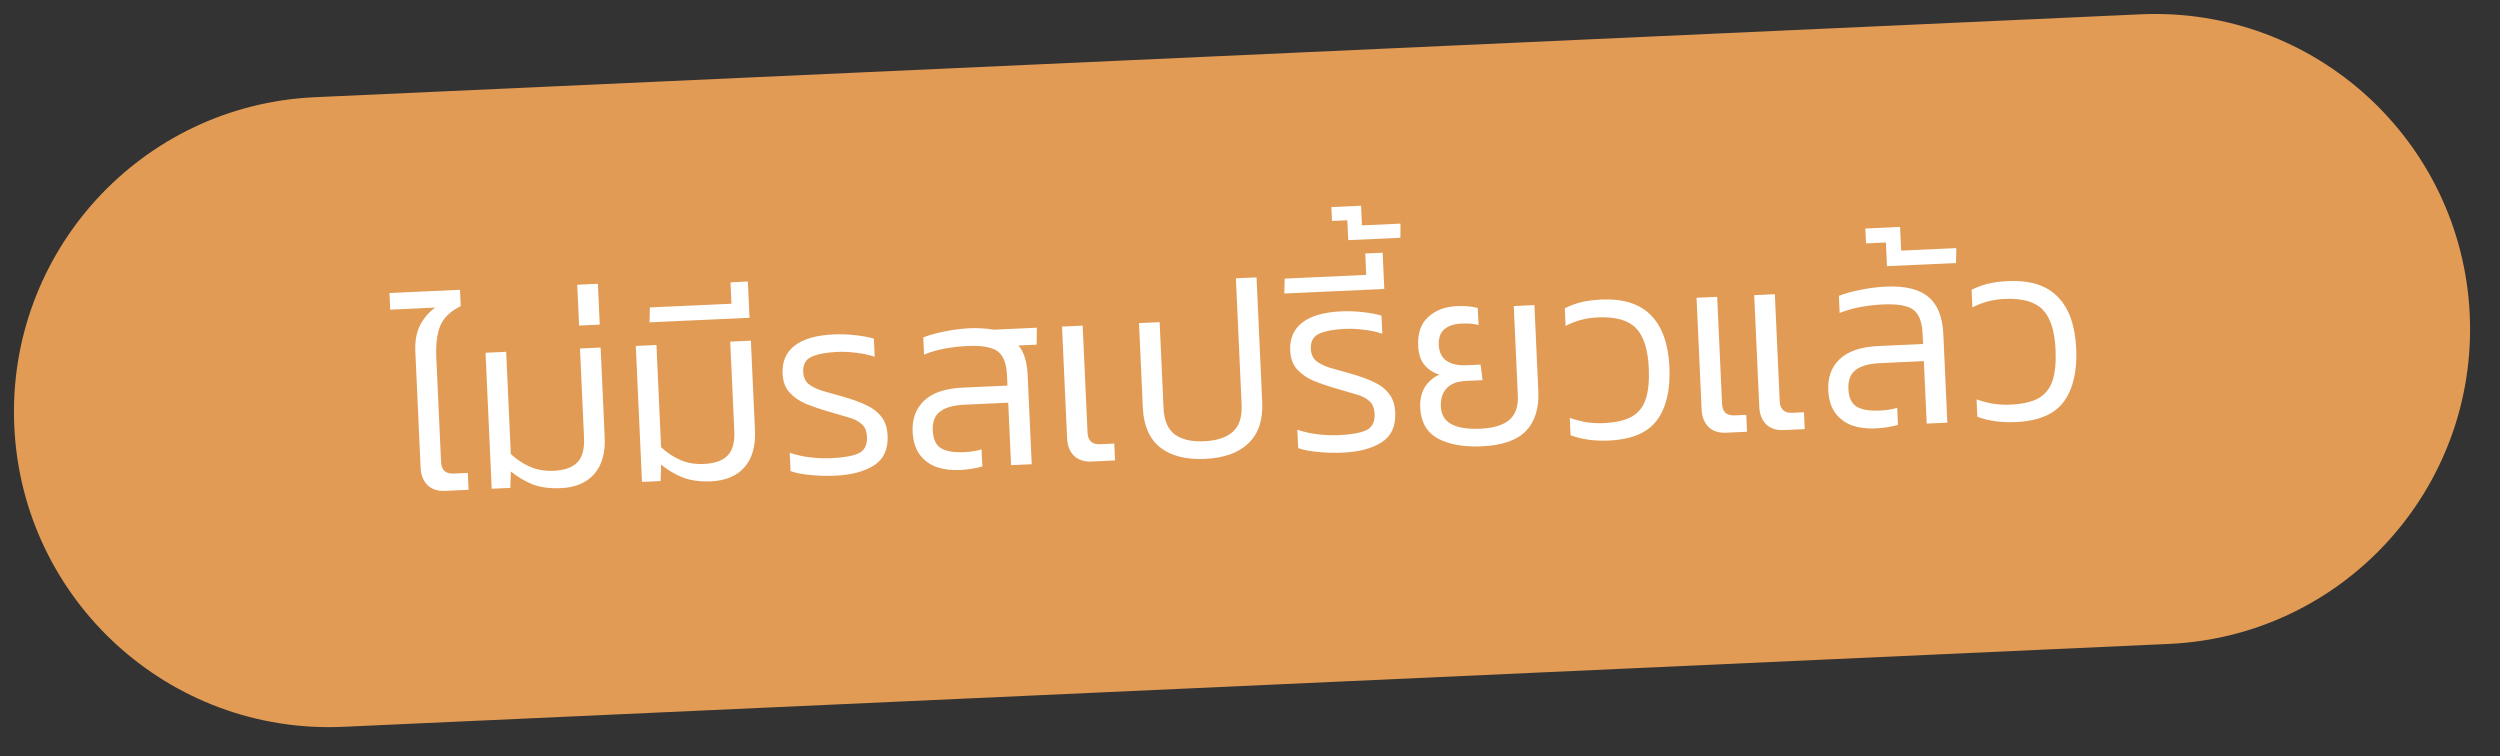
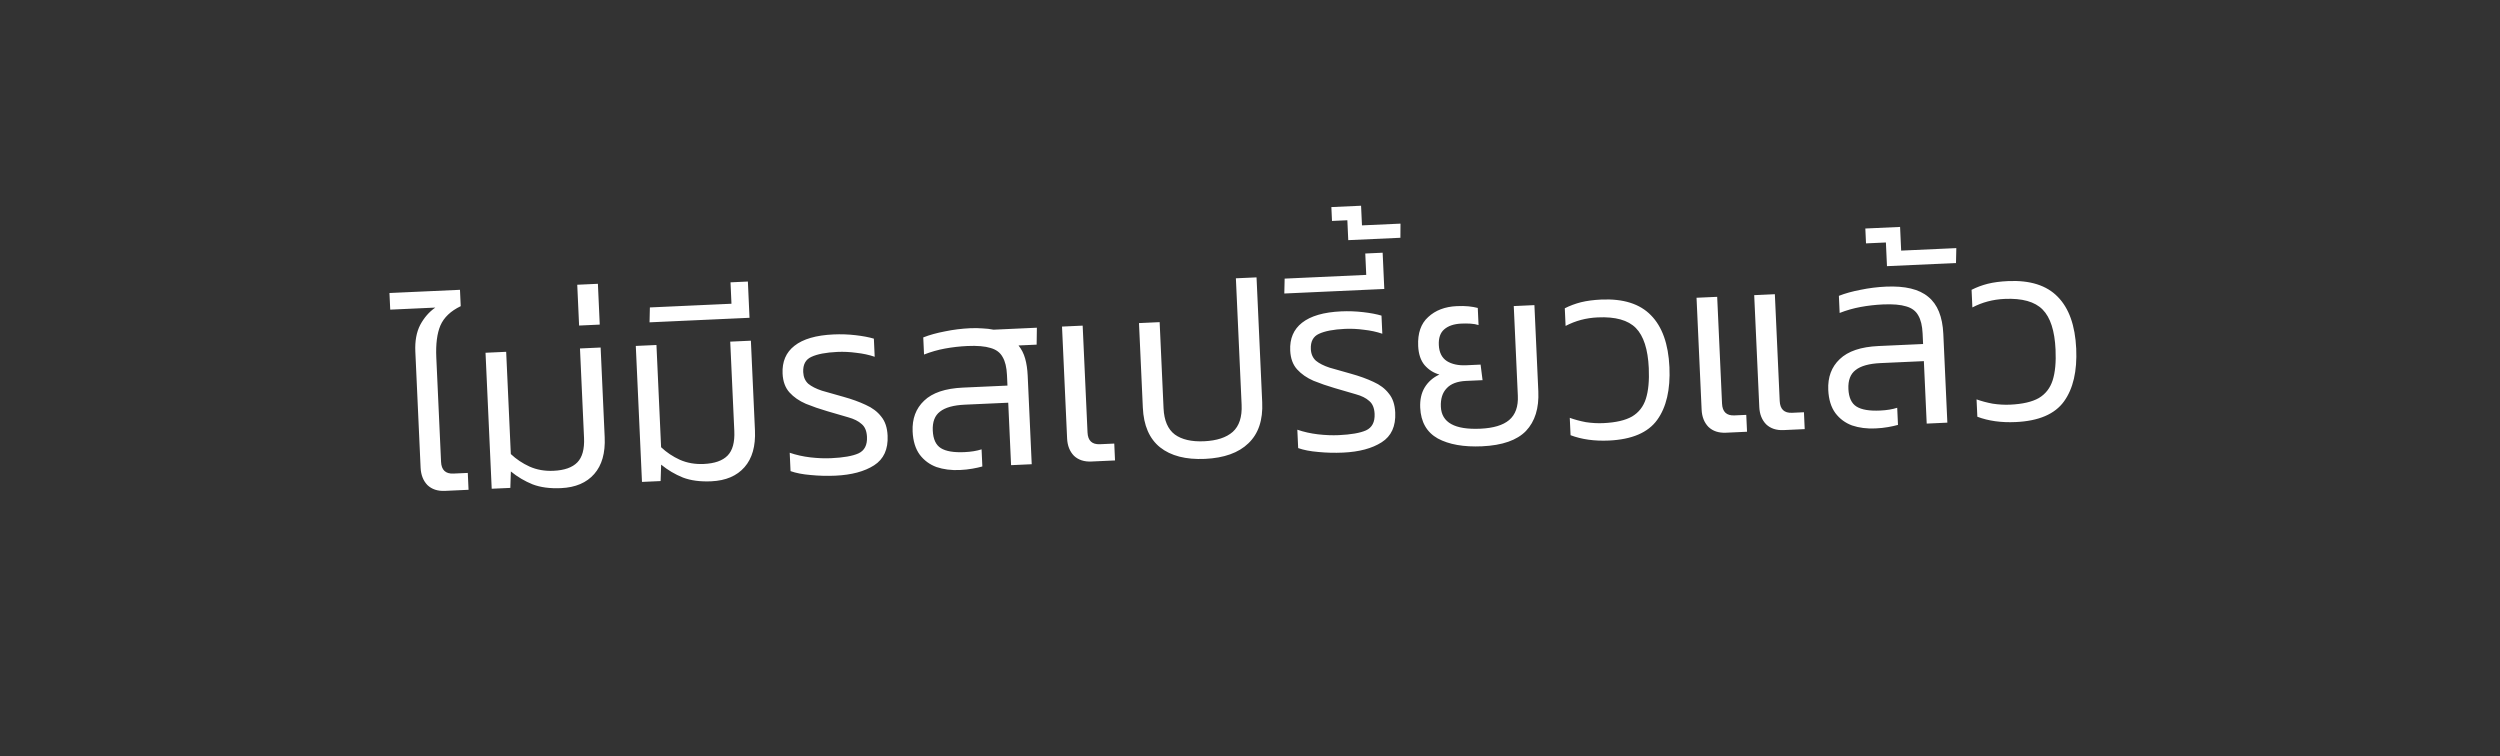
<svg xmlns="http://www.w3.org/2000/svg" width="119" height="36" viewBox="0 0 119 36" fill="none">
  <rect x="0" y="0" width="119" height="36" fill="#333333" stroke="none" />
-   <path d="M0.68 20.292C0.305 12.016 6.709 5.003 14.985 4.627L101.895 0.681C110.171 0.305 117.184 6.709 117.56 14.985C117.936 23.26 111.532 30.274 103.256 30.65L16.345 34.596C8.07 34.972 1.056 28.568 0.68 20.292Z" fill="#E19B55" />
  <path d="M21.177 23.366C20.833 23.381 20.556 23.29 20.347 23.091C20.146 22.884 20.037 22.608 20.021 22.265L19.77 16.738C19.747 16.235 19.824 15.811 20.001 15.467C20.186 15.122 20.425 14.847 20.72 14.641L18.575 14.739L18.538 13.947L21.895 13.795L21.93 14.574C21.452 14.804 21.13 15.111 20.963 15.495C20.804 15.871 20.739 16.378 20.768 17.017L20.994 21.98C21.011 22.372 21.208 22.559 21.584 22.542L22.267 22.511L22.303 23.314L21.177 23.366ZM26.707 23.235C26.18 23.259 25.729 23.199 25.354 23.056C24.979 22.905 24.633 22.7 24.317 22.442L24.292 23.224L23.405 23.264L23.111 16.791L24.094 16.746L24.315 21.613C24.575 21.858 24.872 22.056 25.207 22.209C25.55 22.362 25.93 22.429 26.346 22.41C26.865 22.387 27.243 22.253 27.48 22.01C27.718 21.767 27.824 21.378 27.8 20.843L27.607 16.587L28.59 16.542L28.783 20.81C28.817 21.561 28.652 22.145 28.286 22.562C27.921 22.979 27.395 23.203 26.707 23.235ZM27.565 15.496L27.477 13.554L28.46 13.509L28.548 15.451L27.565 15.496ZM33.86 22.91C33.333 22.934 32.882 22.874 32.507 22.731C32.131 22.58 31.786 22.375 31.47 22.117L31.445 22.899L30.558 22.939L30.264 16.466L31.247 16.422L31.468 21.288C31.727 21.533 32.025 21.732 32.36 21.885C32.703 22.037 33.083 22.104 33.498 22.085C34.018 22.062 34.396 21.928 34.633 21.685C34.871 21.442 34.977 21.053 34.953 20.518L34.759 16.262L35.742 16.217L35.936 20.485C35.97 21.236 35.805 21.82 35.439 22.237C35.074 22.654 34.547 22.878 33.86 22.91ZM30.918 15.343L30.934 14.634L34.818 14.458L34.772 13.439L35.599 13.401L35.677 15.127L30.918 15.343ZM39.766 22.642C39.367 22.66 38.974 22.649 38.587 22.611C38.21 22.58 37.891 22.518 37.63 22.426L37.59 21.551C37.9 21.657 38.227 21.73 38.573 21.771C38.92 21.811 39.248 21.824 39.56 21.81C40.144 21.784 40.577 21.708 40.859 21.583C41.15 21.45 41.286 21.187 41.268 20.796C41.255 20.516 41.17 20.311 41.012 20.183C40.861 20.045 40.648 19.939 40.373 19.863C40.097 19.78 39.764 19.683 39.374 19.572C39.017 19.468 38.68 19.351 38.362 19.222C38.043 19.084 37.782 18.904 37.58 18.681C37.378 18.457 37.268 18.158 37.251 17.783C37.225 17.215 37.414 16.774 37.816 16.46C38.225 16.137 38.846 15.956 39.677 15.919C40.029 15.903 40.378 15.915 40.724 15.955C41.07 15.995 41.361 16.05 41.596 16.12L41.635 16.983C41.367 16.891 41.076 16.828 40.762 16.794C40.456 16.752 40.155 16.738 39.859 16.751C39.316 16.776 38.903 16.855 38.62 16.988C38.346 17.112 38.217 17.354 38.233 17.714C38.244 17.946 38.324 18.13 38.474 18.268C38.632 18.397 38.85 18.507 39.126 18.598C39.41 18.682 39.751 18.778 40.148 18.888C40.546 18.998 40.9 19.127 41.211 19.273C41.521 19.411 41.766 19.596 41.945 19.828C42.131 20.052 42.233 20.355 42.25 20.739C42.28 21.386 42.065 21.856 41.606 22.15C41.147 22.443 40.533 22.607 39.766 22.642ZM45.687 22.373C45.279 22.391 44.908 22.344 44.575 22.231C44.249 22.11 43.984 21.913 43.779 21.642C43.575 21.363 43.462 20.996 43.441 20.541C43.414 19.933 43.596 19.445 43.987 19.074C44.379 18.696 44.994 18.488 45.833 18.45L47.955 18.354L47.932 17.85C47.915 17.483 47.846 17.197 47.725 16.995C47.611 16.784 47.42 16.64 47.153 16.564C46.885 16.48 46.515 16.449 46.043 16.47C45.684 16.487 45.329 16.527 44.98 16.591C44.638 16.654 44.306 16.75 43.984 16.876L43.947 16.061C44.245 15.943 44.59 15.848 44.979 15.774C45.375 15.692 45.777 15.642 46.185 15.623C46.393 15.614 46.589 15.617 46.774 15.632C46.959 15.64 47.132 15.66 47.293 15.693L49.355 15.599L49.344 16.405L48.481 16.444C48.625 16.622 48.73 16.829 48.797 17.066C48.864 17.303 48.904 17.574 48.918 17.877L49.11 22.097L48.127 22.142L47.992 19.169L45.93 19.262C45.386 19.287 44.991 19.397 44.744 19.593C44.496 19.78 44.381 20.081 44.4 20.497C44.419 20.905 44.547 21.183 44.786 21.332C45.026 21.482 45.401 21.545 45.912 21.521C46.224 21.507 46.494 21.463 46.723 21.389L46.76 22.204C46.626 22.242 46.467 22.277 46.284 22.309C46.102 22.342 45.902 22.363 45.687 22.373ZM51.949 21.968C51.605 21.984 51.328 21.892 51.119 21.694C50.918 21.486 50.809 21.211 50.794 20.867L50.552 15.545L51.535 15.5L51.766 20.583C51.783 20.975 51.98 21.162 52.356 21.145L53.039 21.114L53.075 21.917L51.949 21.968ZM57.356 21.843C56.445 21.884 55.732 21.7 55.217 21.291C54.71 20.882 54.437 20.253 54.399 19.406L54.216 15.379L55.199 15.334L55.385 19.434C55.412 20.017 55.591 20.433 55.922 20.683C56.254 20.924 56.719 21.031 57.318 21.004C57.918 20.976 58.371 20.828 58.679 20.557C58.987 20.279 59.128 19.848 59.101 19.265L58.828 13.247L59.811 13.203L60.081 19.148C60.12 19.995 59.901 20.646 59.425 21.1C58.957 21.554 58.267 21.801 57.356 21.843ZM63.929 21.544C63.529 21.562 63.136 21.552 62.75 21.514C62.372 21.483 62.053 21.421 61.793 21.329L61.753 20.454C62.062 20.56 62.39 20.633 62.736 20.674C63.082 20.714 63.411 20.727 63.723 20.713C64.306 20.686 64.739 20.611 65.022 20.486C65.312 20.352 65.448 20.09 65.431 19.698C65.418 19.419 65.332 19.214 65.174 19.085C65.024 18.948 64.811 18.841 64.535 18.766C64.259 18.682 63.926 18.585 63.537 18.475C63.18 18.371 62.842 18.254 62.524 18.125C62.206 17.987 61.945 17.806 61.743 17.583C61.541 17.36 61.431 17.061 61.414 16.685C61.388 16.118 61.576 15.677 61.978 15.362C62.388 15.04 63.008 14.859 63.84 14.821C64.191 14.805 64.54 14.818 64.886 14.858C65.233 14.898 65.523 14.953 65.759 15.023L65.798 15.886C65.529 15.794 65.238 15.731 64.924 15.697C64.618 15.655 64.317 15.641 64.022 15.654C63.478 15.679 63.065 15.758 62.783 15.89C62.508 16.015 62.379 16.257 62.396 16.617C62.406 16.849 62.487 17.033 62.637 17.17C62.795 17.299 63.012 17.41 63.289 17.501C63.573 17.584 63.913 17.681 64.311 17.791C64.708 17.901 65.062 18.029 65.373 18.175C65.684 18.313 65.929 18.498 66.107 18.731C66.294 18.954 66.396 19.258 66.413 19.642C66.442 20.289 66.228 20.759 65.768 21.052C65.309 21.346 64.696 21.509 63.929 21.544ZM61.133 13.971L61.149 13.262L65.033 13.085L64.987 12.067L65.814 12.029L65.892 13.755L61.133 13.971ZM64.177 11.431L64.134 10.484L63.403 10.517L63.373 9.857L64.787 9.793L64.83 10.728L66.664 10.645L66.659 11.318L64.177 11.431ZM70.544 21.244C69.673 21.283 68.971 21.159 68.437 20.871C67.912 20.575 67.633 20.087 67.602 19.407C67.585 19.032 67.655 18.712 67.811 18.449C67.975 18.177 68.21 17.97 68.516 17.828C68.24 17.753 68.005 17.603 67.81 17.38C67.624 17.156 67.522 16.852 67.505 16.469C67.477 15.861 67.636 15.402 67.983 15.09C68.329 14.77 68.781 14.597 69.341 14.572C69.556 14.562 69.745 14.565 69.906 14.582C70.067 14.599 70.212 14.624 70.342 14.658L70.379 15.473C70.273 15.438 70.148 15.416 70.003 15.406C69.859 15.397 69.71 15.396 69.558 15.403C69.207 15.419 68.935 15.511 68.742 15.68C68.557 15.841 68.472 16.089 68.488 16.424C68.504 16.776 68.631 17.03 68.871 17.188C69.11 17.337 69.417 17.403 69.793 17.386L70.476 17.355L70.57 18.096L69.79 18.131C69.367 18.15 69.056 18.268 68.858 18.486C68.659 18.695 68.568 18.987 68.585 19.363C68.619 20.114 69.248 20.462 70.471 20.406C71.086 20.378 71.54 20.242 71.833 19.996C72.134 19.742 72.273 19.355 72.249 18.836L72.055 14.569L73.038 14.524L73.224 18.624C73.261 19.431 73.065 20.06 72.638 20.512C72.209 20.956 71.511 21.2 70.544 21.244ZM76.584 20.97C75.897 21.001 75.288 20.916 74.759 20.716L74.721 19.889C74.957 19.974 75.213 20.043 75.487 20.095C75.77 20.138 76.047 20.153 76.318 20.141C76.91 20.114 77.365 20.009 77.685 19.826C78.005 19.636 78.225 19.354 78.344 18.98C78.463 18.606 78.509 18.119 78.482 17.52C78.441 16.625 78.236 15.99 77.867 15.614C77.497 15.238 76.893 15.069 76.054 15.108C75.774 15.12 75.507 15.161 75.254 15.228C75.001 15.296 74.757 15.391 74.522 15.514L74.484 14.674C74.727 14.551 74.983 14.456 75.252 14.387C75.529 14.319 75.852 14.276 76.219 14.259C77.266 14.212 78.054 14.46 78.584 15.005C79.121 15.549 79.415 16.372 79.465 17.475C79.513 18.546 79.319 19.384 78.882 19.988C78.445 20.593 77.679 20.92 76.584 20.97ZM84.897 20.472C84.553 20.488 84.277 20.396 84.068 20.197C83.866 19.99 83.757 19.715 83.742 19.371L83.5 14.049L84.483 14.004L84.714 19.087C84.732 19.479 84.928 19.666 85.304 19.649L85.868 19.623L85.904 20.426L84.897 20.472ZM82.152 20.597C81.808 20.612 81.532 20.521 81.323 20.322C81.121 20.115 81.012 19.84 80.997 19.496L80.755 14.173L81.738 14.129L81.969 19.212C81.987 19.603 82.183 19.79 82.559 19.773L83.122 19.748L83.159 20.551L82.152 20.597ZM89.271 20.393C88.863 20.412 88.493 20.365 88.159 20.252C87.833 20.131 87.568 19.934 87.364 19.663C87.159 19.384 87.046 19.017 87.025 18.561C86.998 17.954 87.18 17.465 87.571 17.095C87.963 16.717 88.578 16.509 89.417 16.471L91.539 16.375L91.516 15.871C91.499 15.503 91.43 15.218 91.309 15.015C91.195 14.805 91.004 14.661 90.737 14.585C90.469 14.501 90.099 14.47 89.627 14.491C89.268 14.508 88.913 14.548 88.564 14.612C88.222 14.675 87.89 14.77 87.567 14.897L87.531 14.082C87.829 13.964 88.174 13.869 88.563 13.795C88.959 13.713 89.361 13.662 89.769 13.644C90.68 13.603 91.352 13.764 91.785 14.129C92.226 14.485 92.465 15.075 92.502 15.898L92.694 20.118L91.711 20.163L91.576 17.19L89.514 17.283C88.97 17.308 88.575 17.418 88.328 17.613C88.08 17.801 87.965 18.102 87.984 18.518C88.003 18.925 88.132 19.204 88.371 19.353C88.609 19.503 88.985 19.566 89.496 19.542C89.808 19.528 90.078 19.484 90.307 19.41L90.344 20.225C90.21 20.263 90.051 20.298 89.868 20.33C89.686 20.363 89.486 20.384 89.271 20.393ZM89.82 12.669L89.769 11.542L88.822 11.585L88.79 10.877L90.444 10.802L90.495 11.929L93.121 11.81L93.105 12.52L89.82 12.669ZM95.947 20.09C95.26 20.122 94.651 20.037 94.122 19.837L94.084 19.01C94.32 19.095 94.576 19.164 94.85 19.215C95.132 19.258 95.409 19.274 95.681 19.262C96.272 19.235 96.728 19.13 97.048 18.947C97.368 18.756 97.587 18.474 97.707 18.101C97.826 17.727 97.872 17.24 97.844 16.641C97.804 15.746 97.599 15.11 97.229 14.735C96.86 14.359 96.256 14.19 95.416 14.228C95.137 14.241 94.87 14.281 94.617 14.349C94.364 14.416 94.12 14.511 93.885 14.634L93.847 13.795C94.09 13.672 94.346 13.576 94.615 13.508C94.892 13.439 95.215 13.397 95.582 13.38C96.629 13.332 97.417 13.581 97.947 14.126C98.484 14.67 98.777 15.493 98.828 16.596C98.876 17.667 98.682 18.505 98.245 19.109C97.808 19.713 97.042 20.041 95.947 20.09Z" fill="white" />
</svg>